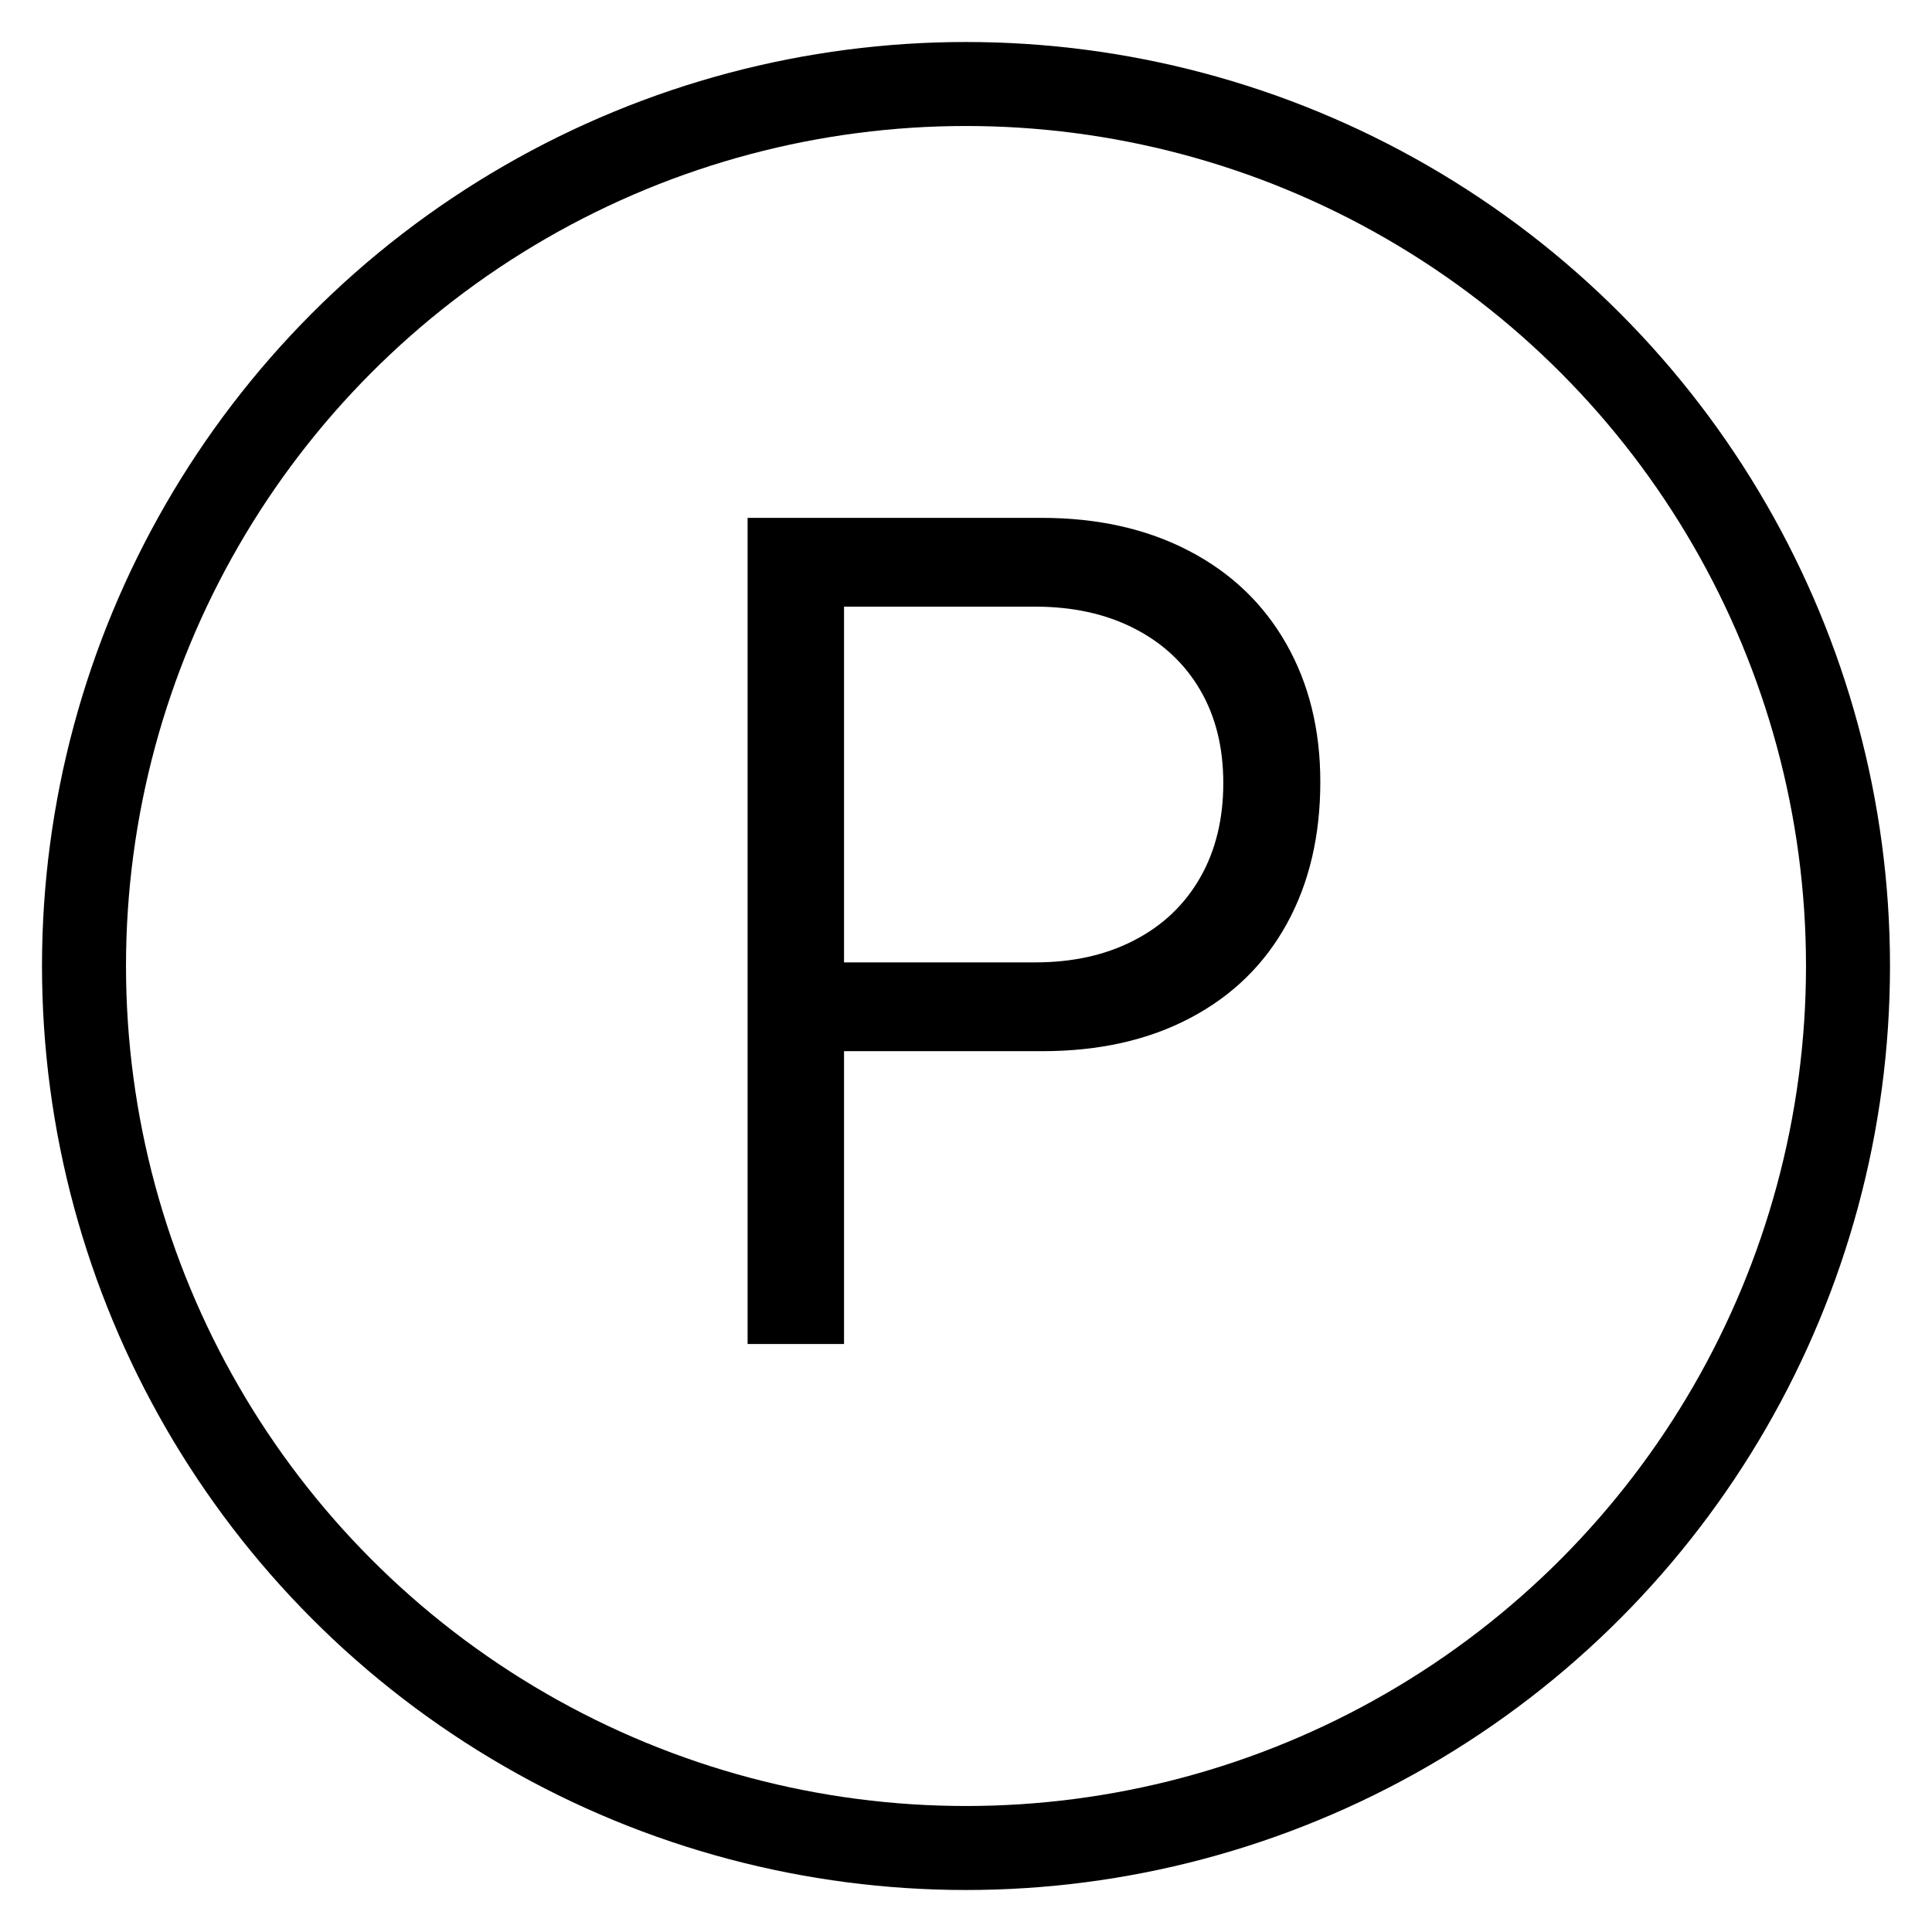
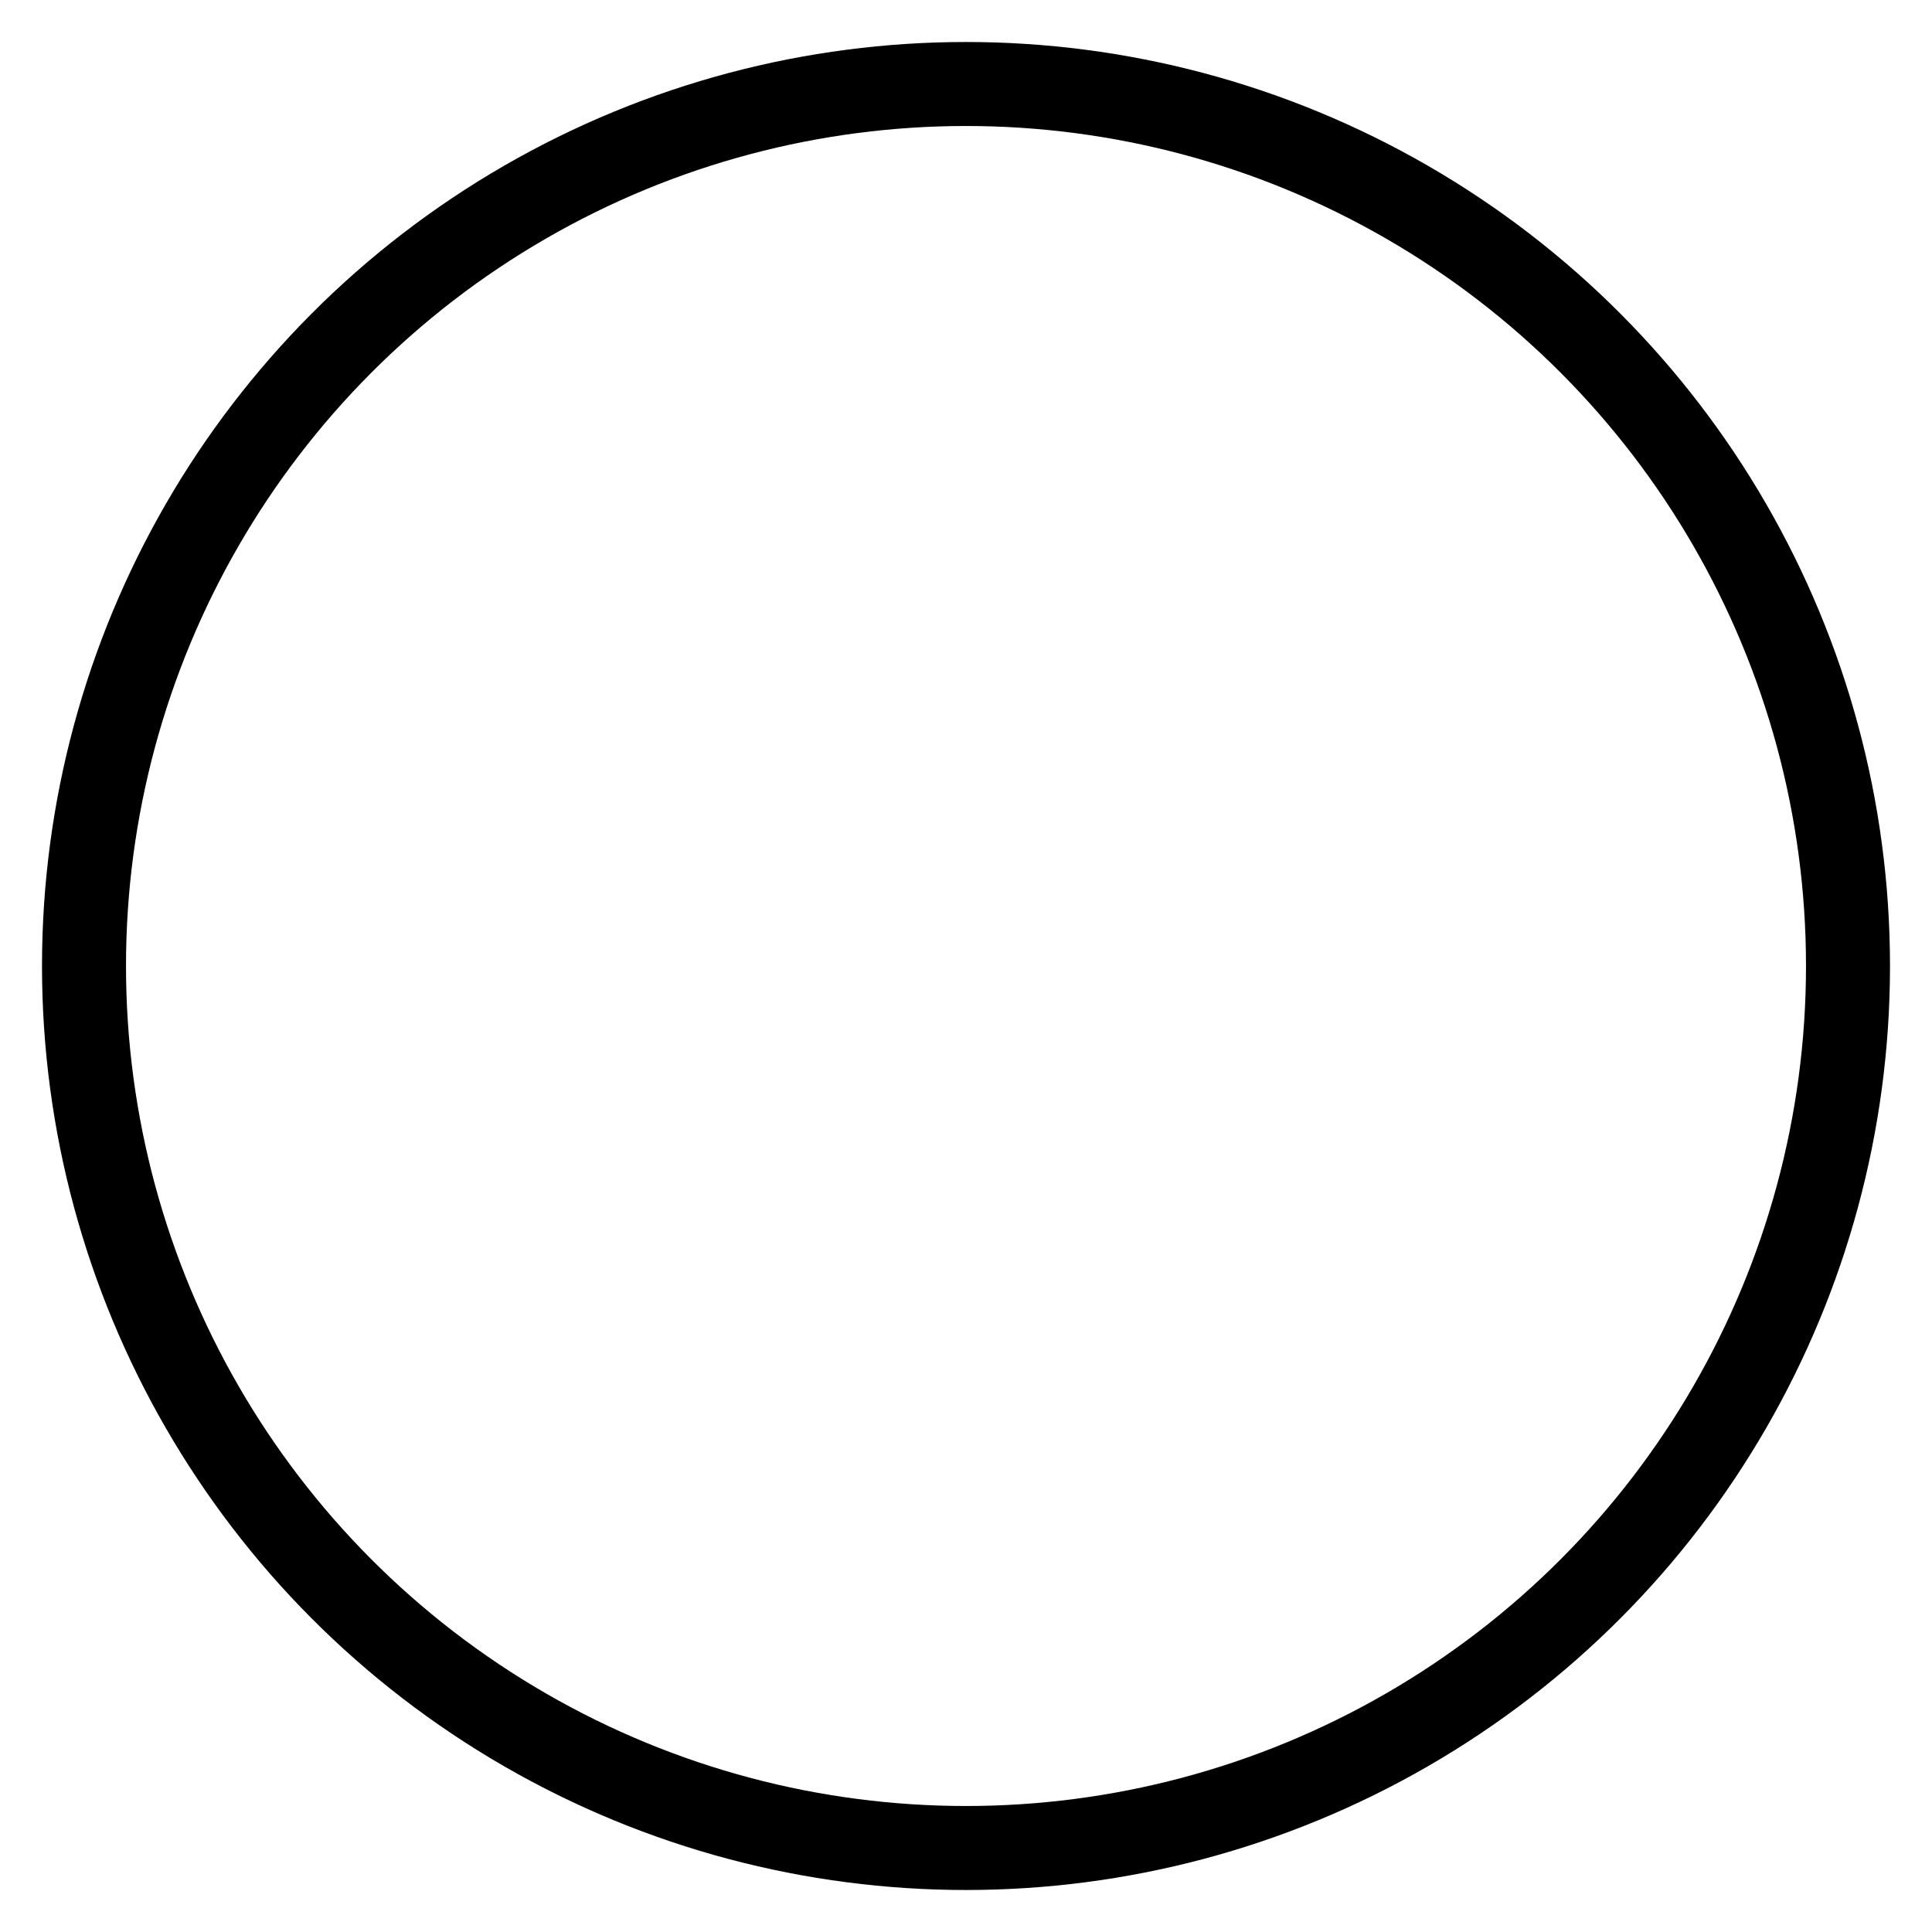
<svg xmlns="http://www.w3.org/2000/svg" width="23px" height="23px" viewBox="0 0 23 23" version="1.1">
  <title>no-trielina</title>
  <g id="-🖥️--Desktop" stroke="none" stroke-width="1" fill="none" fill-rule="evenodd">
    <g id="Single-product" transform="translate(-1090, -2147)">
      <g id="no-trielina" transform="translate(1090.5, 2147.5)">
-         <path d="M8.4,5.665 L11.9,5.665 C12.567,5.665 13.152,5.796 13.653,6.057 C14.155,6.318 14.541,6.687 14.812,7.163 C15.083,7.639 15.218,8.187 15.218,8.808 C15.218,9.452 15.085,10.015 14.819,10.498 C14.553,10.982 14.17,11.355 13.671,11.618 C13.172,11.882 12.584,12.014 11.907,12.014 L9.548,12.014 L9.548,15.5 L8.4,15.5 L8.4,5.665 Z M11.823,10.957 C12.271,10.957 12.664,10.87 13.002,10.694 C13.341,10.52 13.602,10.271 13.787,9.949 C13.971,9.627 14.063,9.251 14.063,8.822 C14.063,8.397 13.971,8.027 13.787,7.713 C13.602,7.397 13.341,7.154 13.002,6.981 C12.664,6.808 12.271,6.722 11.823,6.722 L9.548,6.722 L9.548,10.957 L11.823,10.957 Z" id="Shape" fill="#000000" fill-rule="nonzero" />
        <circle id="lavare-secco" stroke="#000000" cx="11" cy="11" r="10.5" />
      </g>
    </g>
  </g>
</svg>